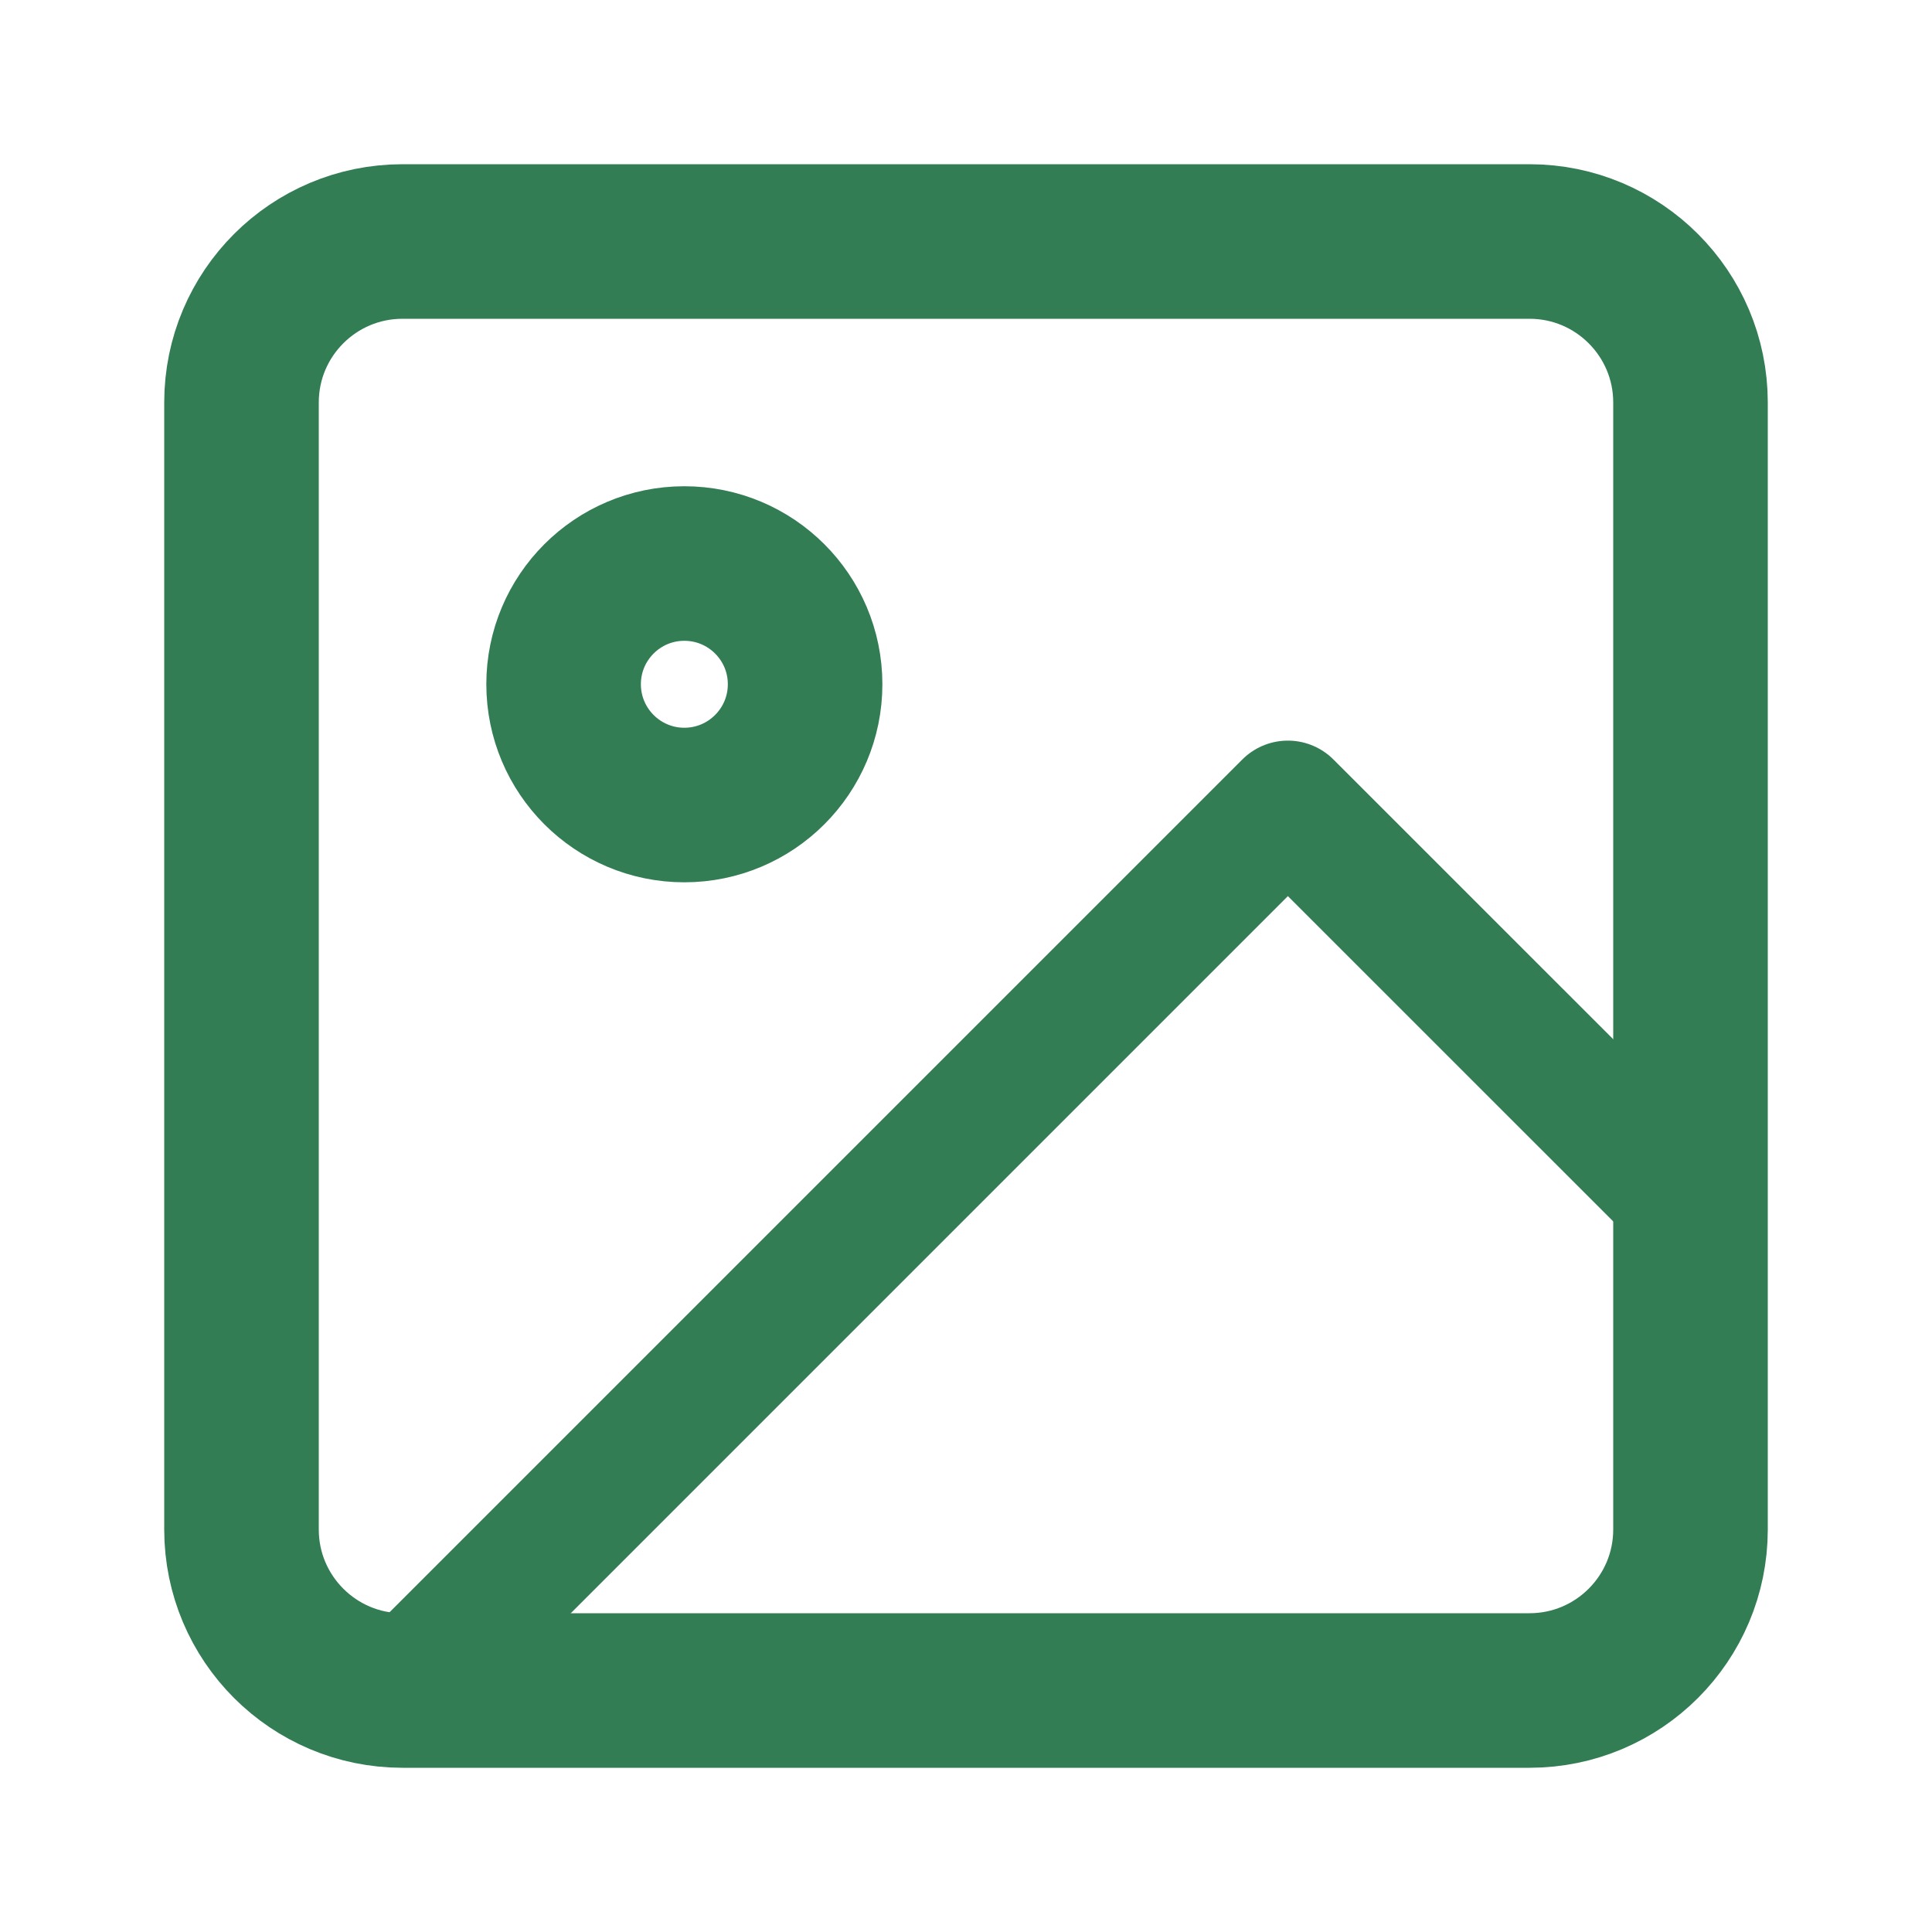
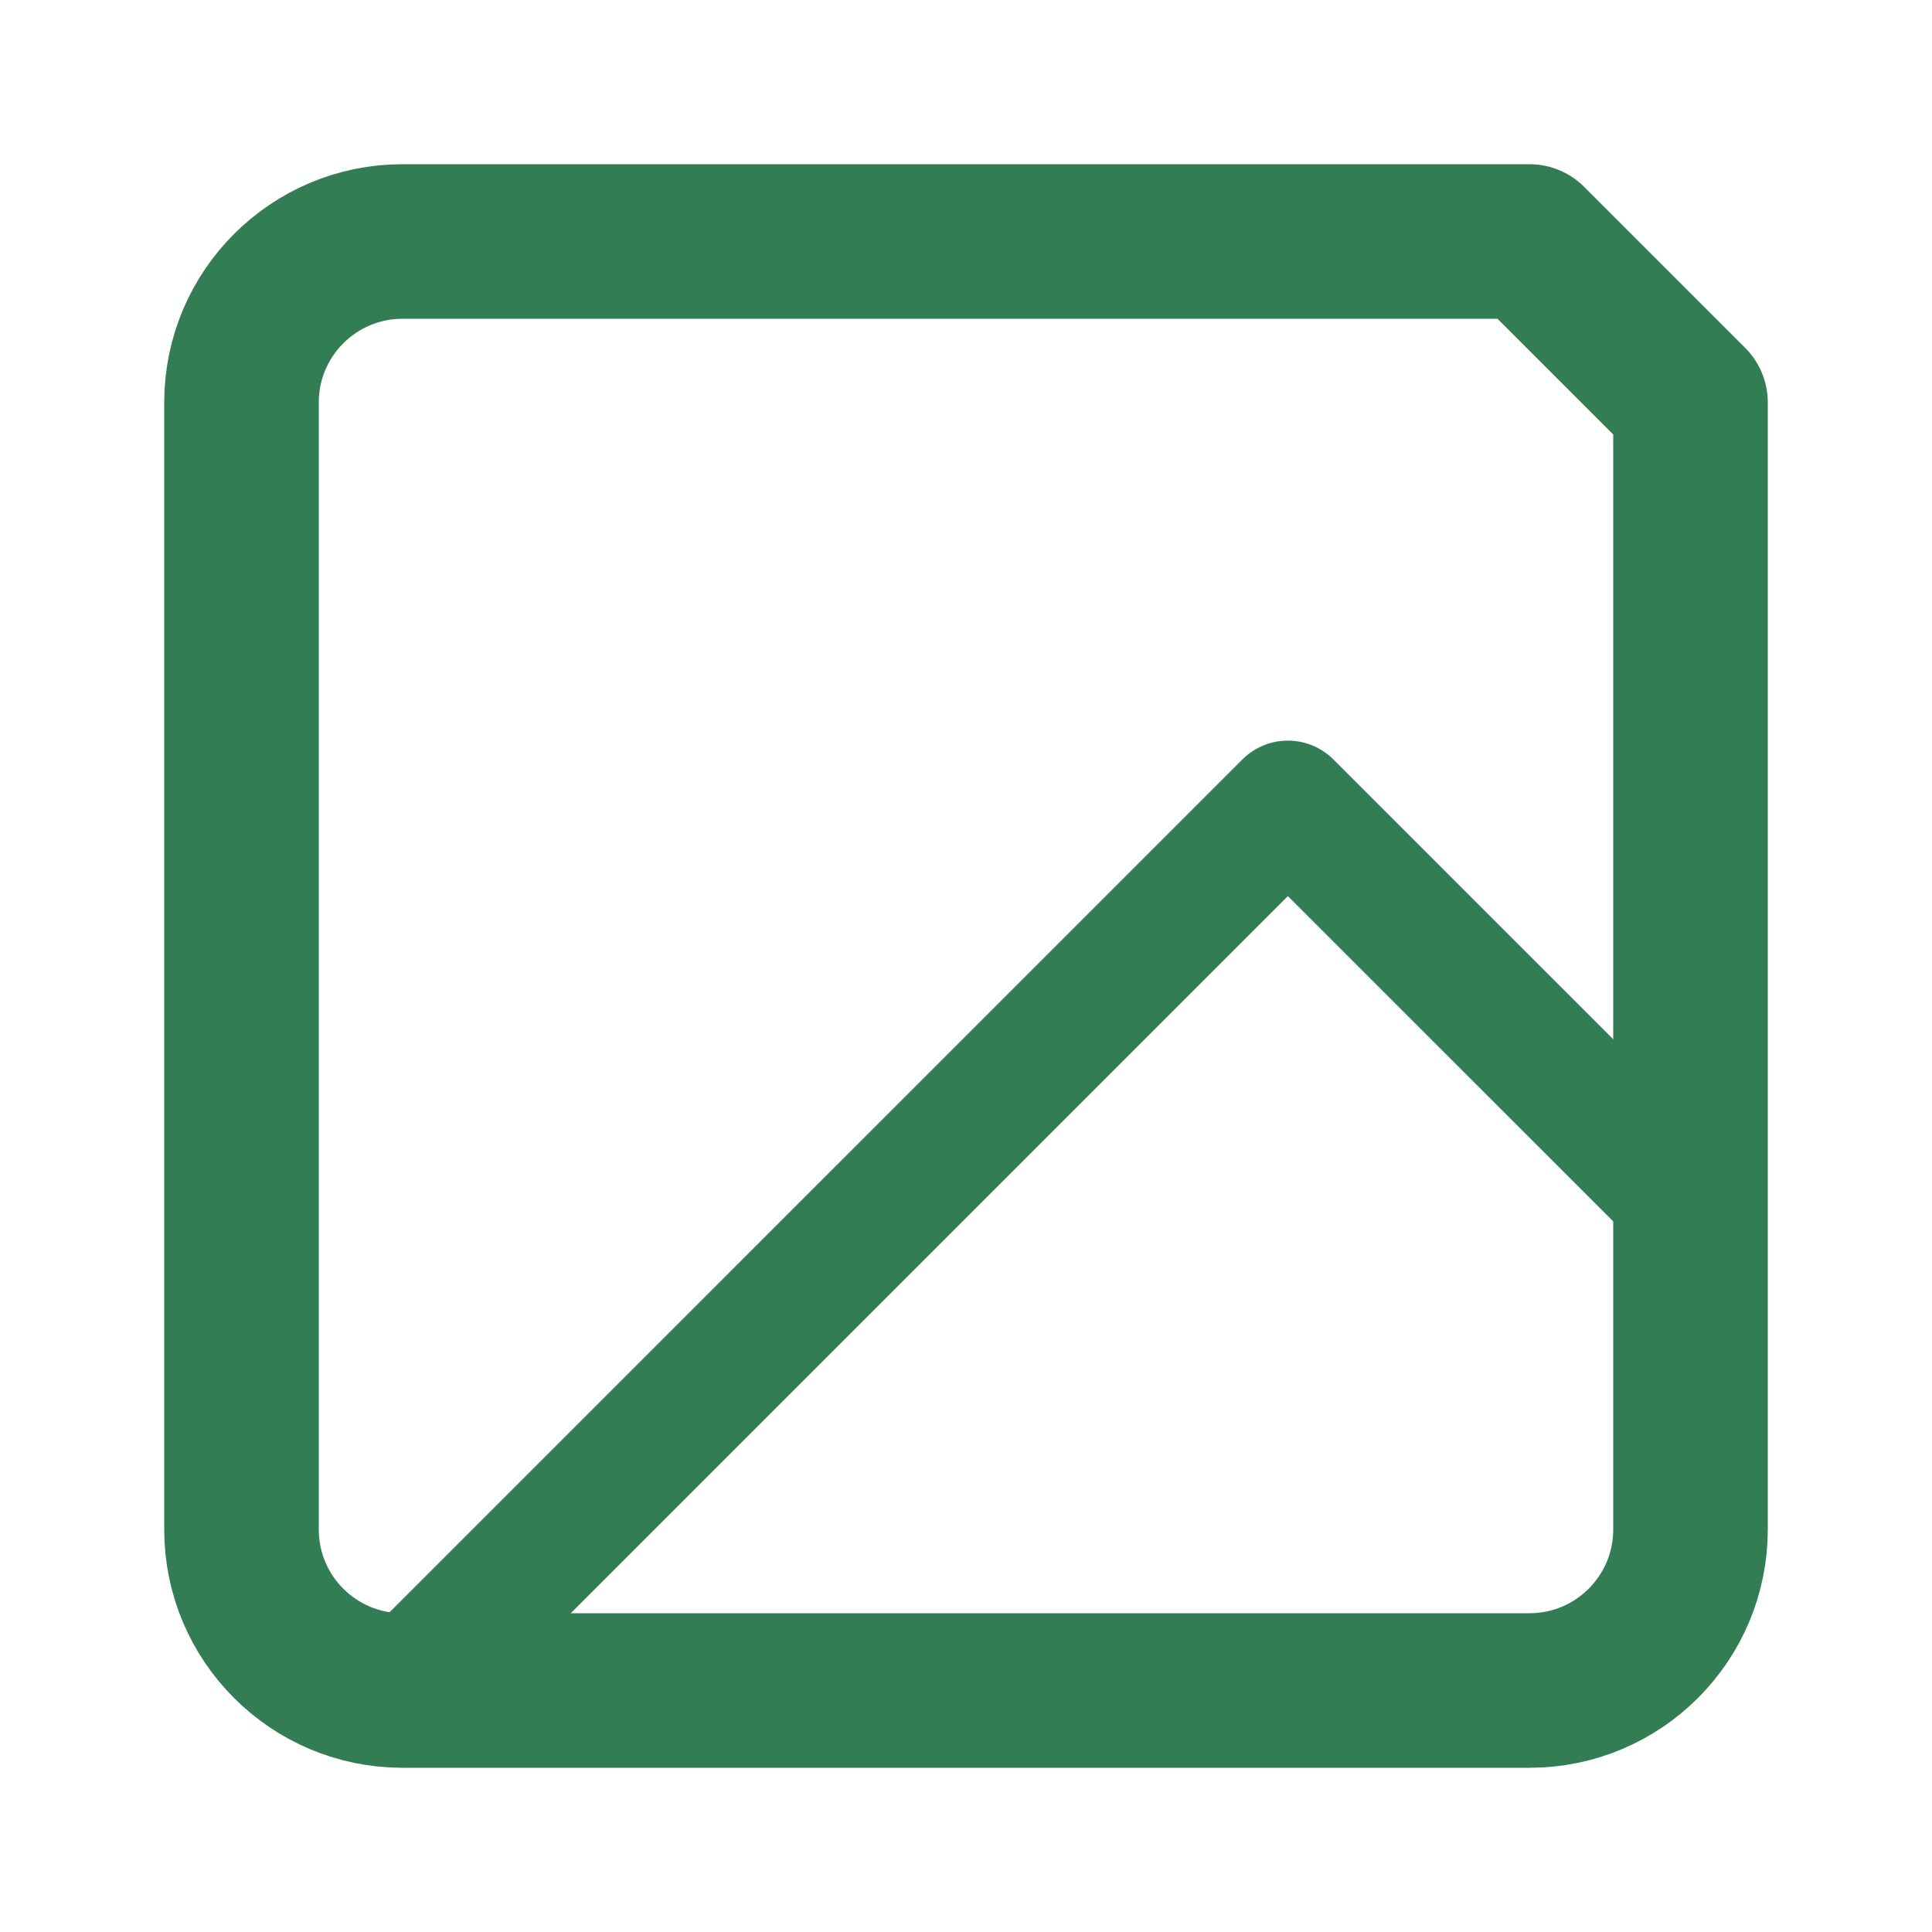
<svg xmlns="http://www.w3.org/2000/svg" width="25" height="25" viewBox="0 0 25 25" fill="none">
-   <path d="M19.792 3.125H5.208C4.058 3.125 3.125 4.058 3.125 5.208V19.792C3.125 20.942 4.058 21.875 5.208 21.875H19.792C20.942 21.875 21.875 20.942 21.875 19.792V5.208C21.875 4.058 20.942 3.125 19.792 3.125Z" stroke="#337D54" stroke-width="2" stroke-linecap="round" stroke-linejoin="round" />
-   <path d="M8.855 10.417C9.718 10.417 10.418 9.717 10.418 8.854C10.418 7.991 9.718 7.292 8.855 7.292C7.993 7.292 7.293 7.991 7.293 8.854C7.293 9.717 7.993 10.417 8.855 10.417Z" stroke="#337D54" stroke-width="2" stroke-linecap="round" stroke-linejoin="round" />
+   <path d="M19.792 3.125H5.208C4.058 3.125 3.125 4.058 3.125 5.208V19.792C3.125 20.942 4.058 21.875 5.208 21.875H19.792C20.942 21.875 21.875 20.942 21.875 19.792V5.208Z" stroke="#337D54" stroke-width="2" stroke-linecap="round" stroke-linejoin="round" />
  <path d="M21.874 15.625L16.665 10.417L5.207 21.875" stroke="#337D54" stroke-width="1.667" stroke-linecap="round" stroke-linejoin="round" />
</svg>